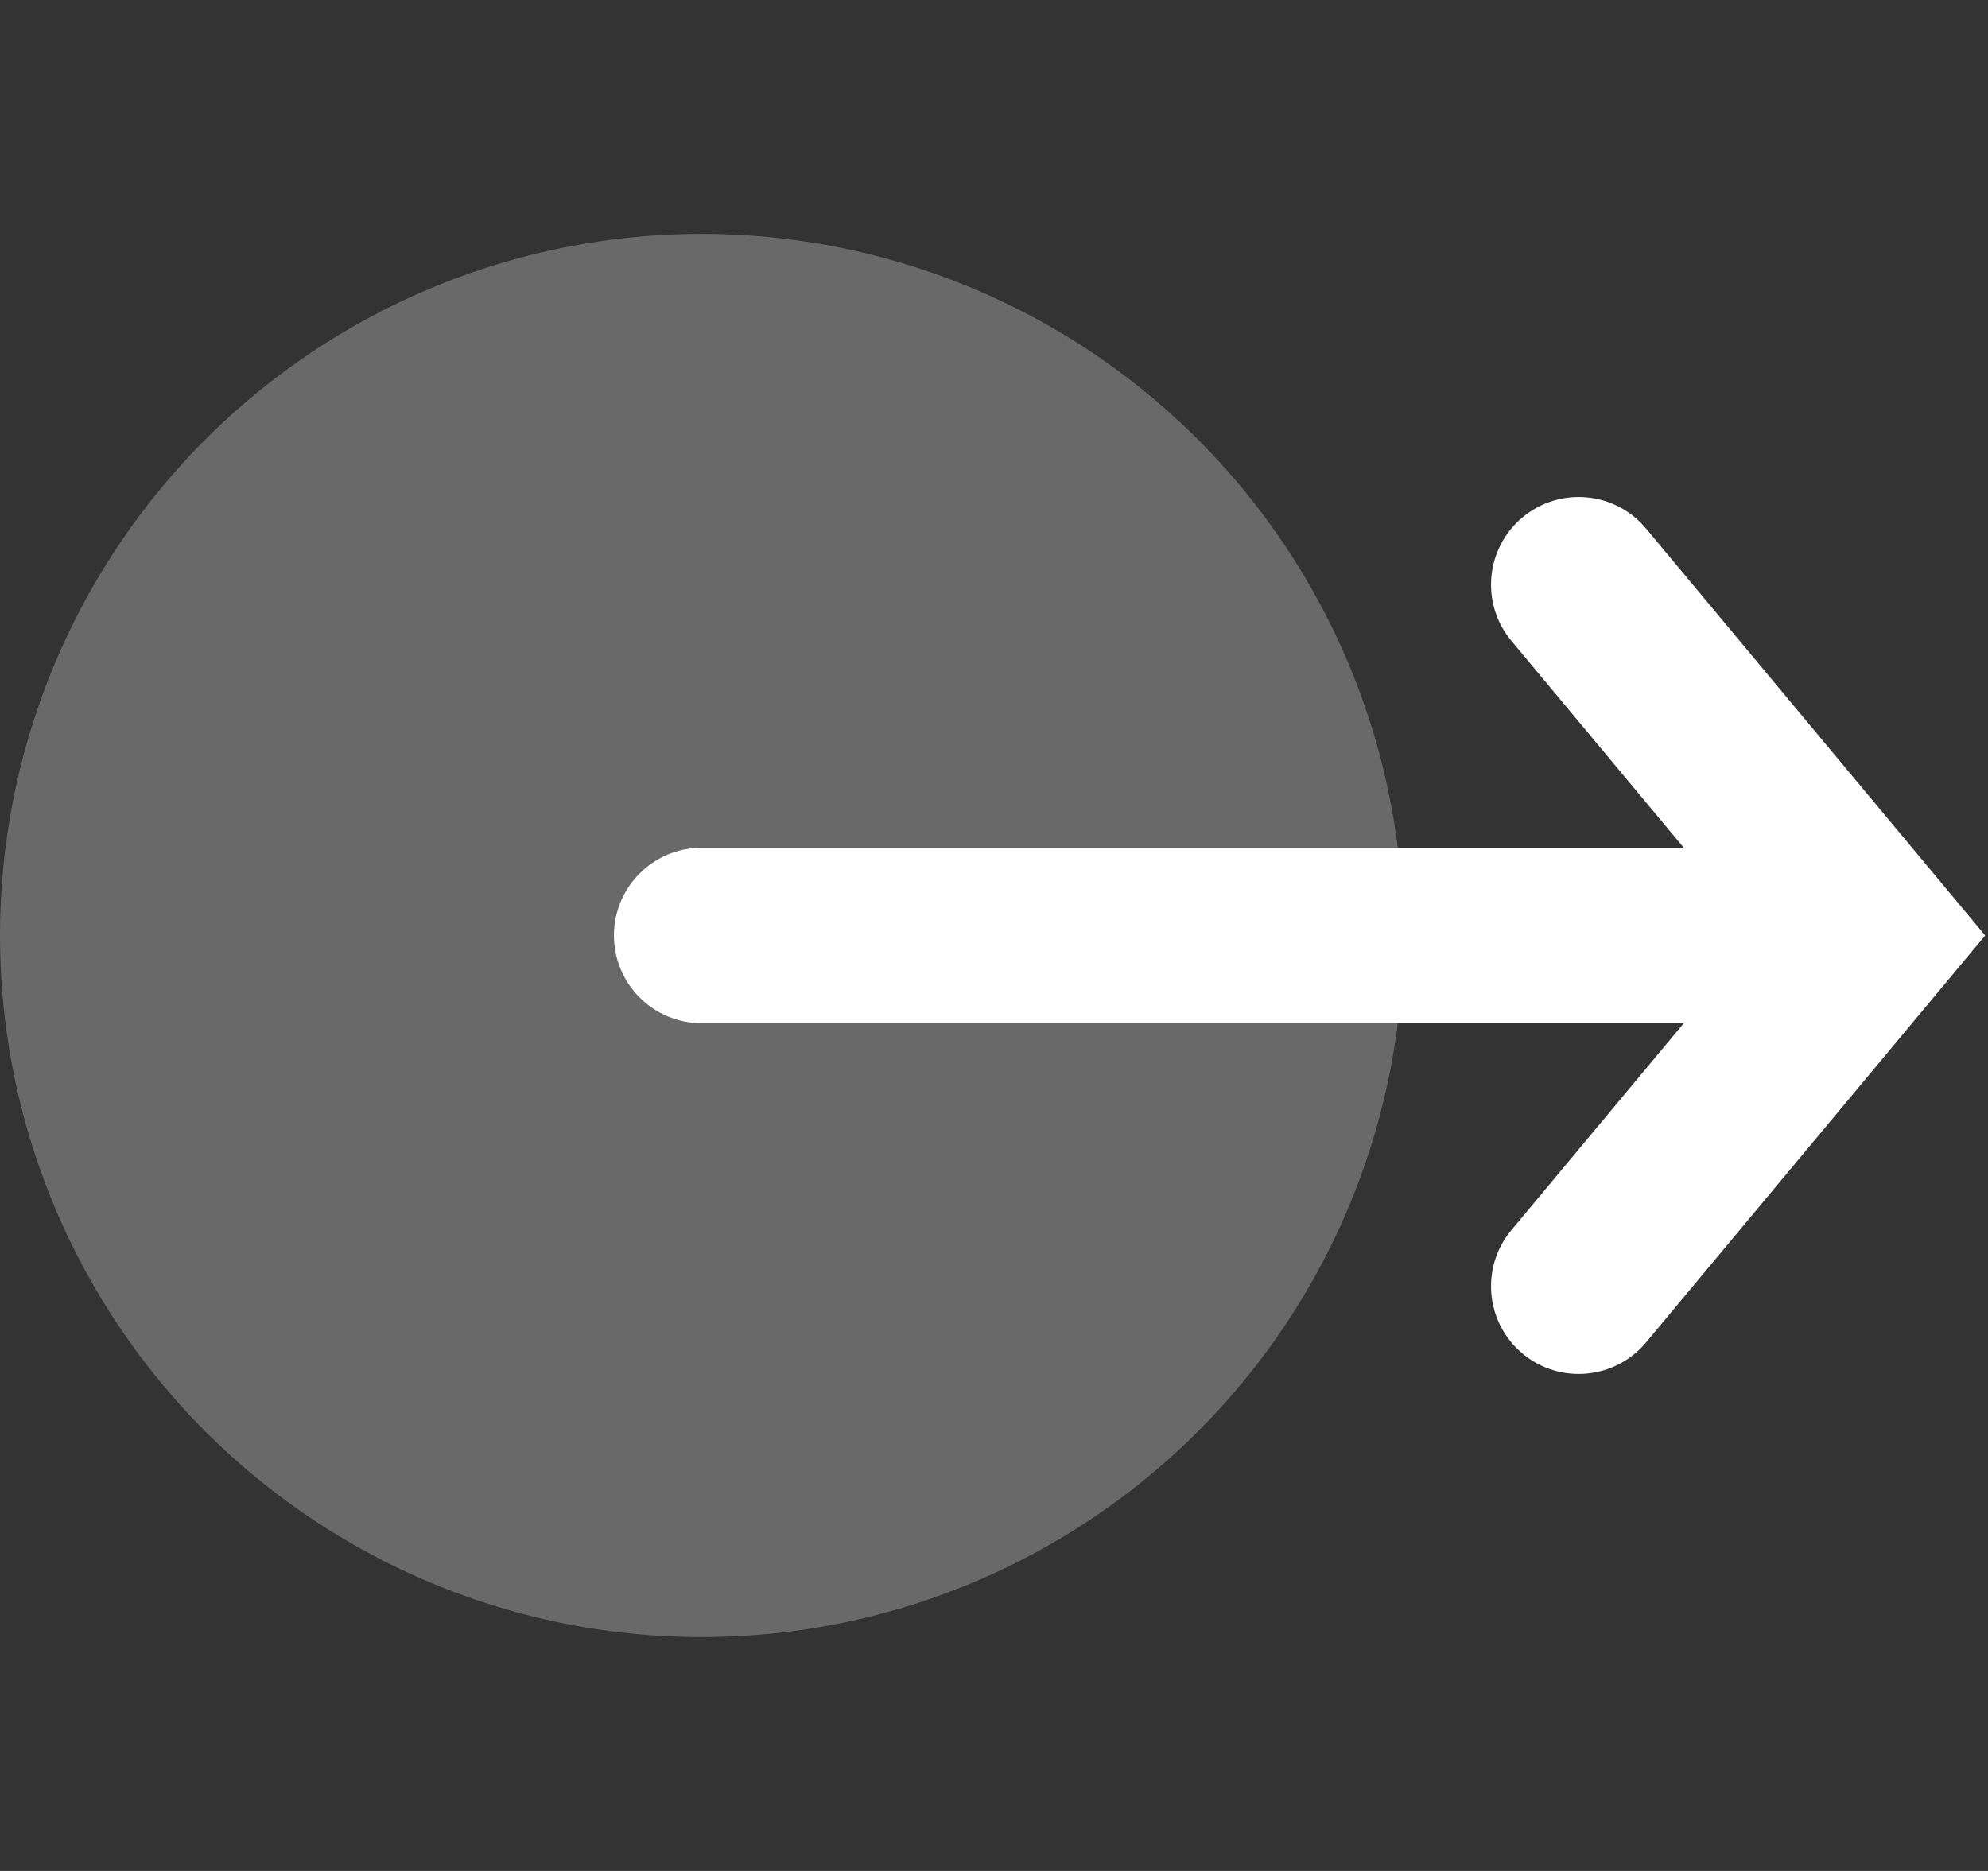
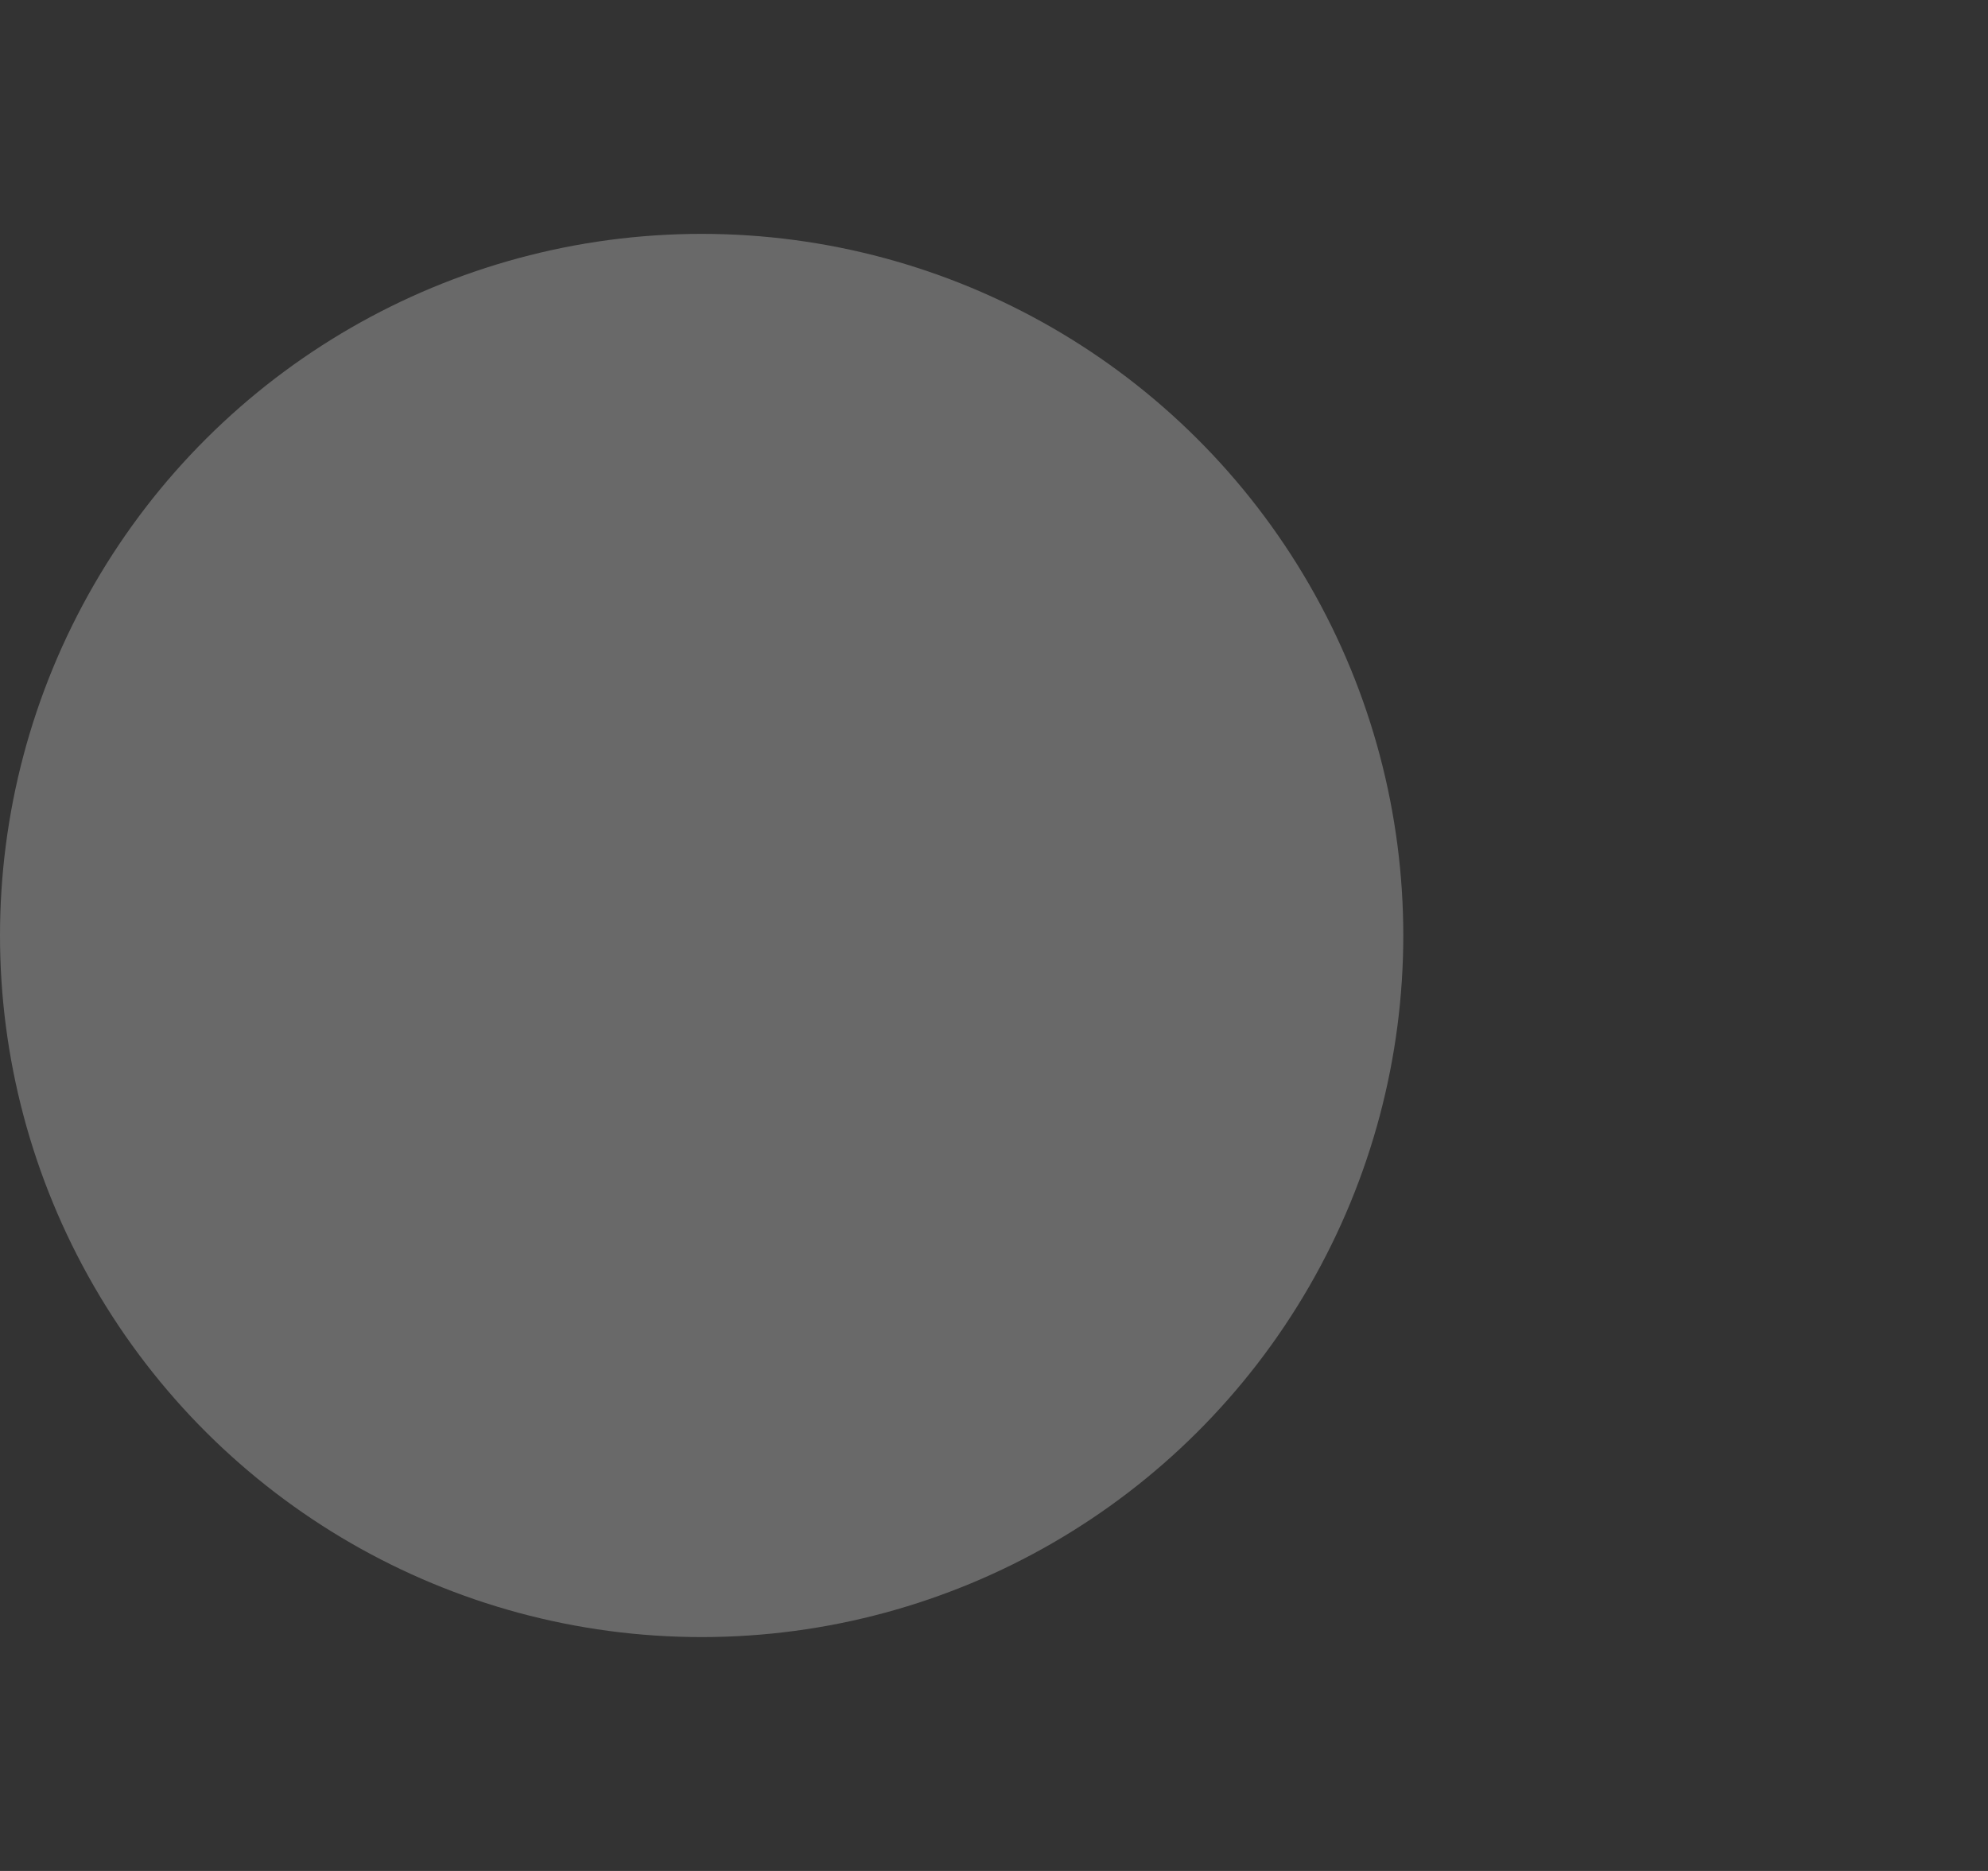
<svg xmlns="http://www.w3.org/2000/svg" width="17" height="16" viewBox="0 0 17 16" fill="none">
  <rect x="0" y="0" width="17" height="16" fill="#333333" stroke="none" />
  <ellipse cx="6" cy="8" rx="6" ry="6" transform="rotate(-90 6 8)" fill="#696969" />
-   <path d="M12.924 5.48C12.659 5.162 12.702 4.689 13.02 4.424C13.338 4.159 13.811 4.202 14.076 4.52L12.924 5.48ZM16 8L16.576 7.52L16.976 8L16.576 8.48L16 8ZM14.076 11.48C13.811 11.798 13.338 11.841 13.02 11.576C12.702 11.311 12.659 10.838 12.924 10.52L14.076 11.48ZM6 8.75C5.586 8.75 5.25 8.414 5.25 8C5.25 7.586 5.586 7.25 6 7.25V8.75ZM14.076 4.52L16.576 7.52L15.424 8.48L12.924 5.48L14.076 4.52ZM16.576 8.48L14.076 11.48L12.924 10.52L15.424 7.52L16.576 8.48ZM16 8.75H6V7.25H16V8.75Z" fill="white" />
</svg>